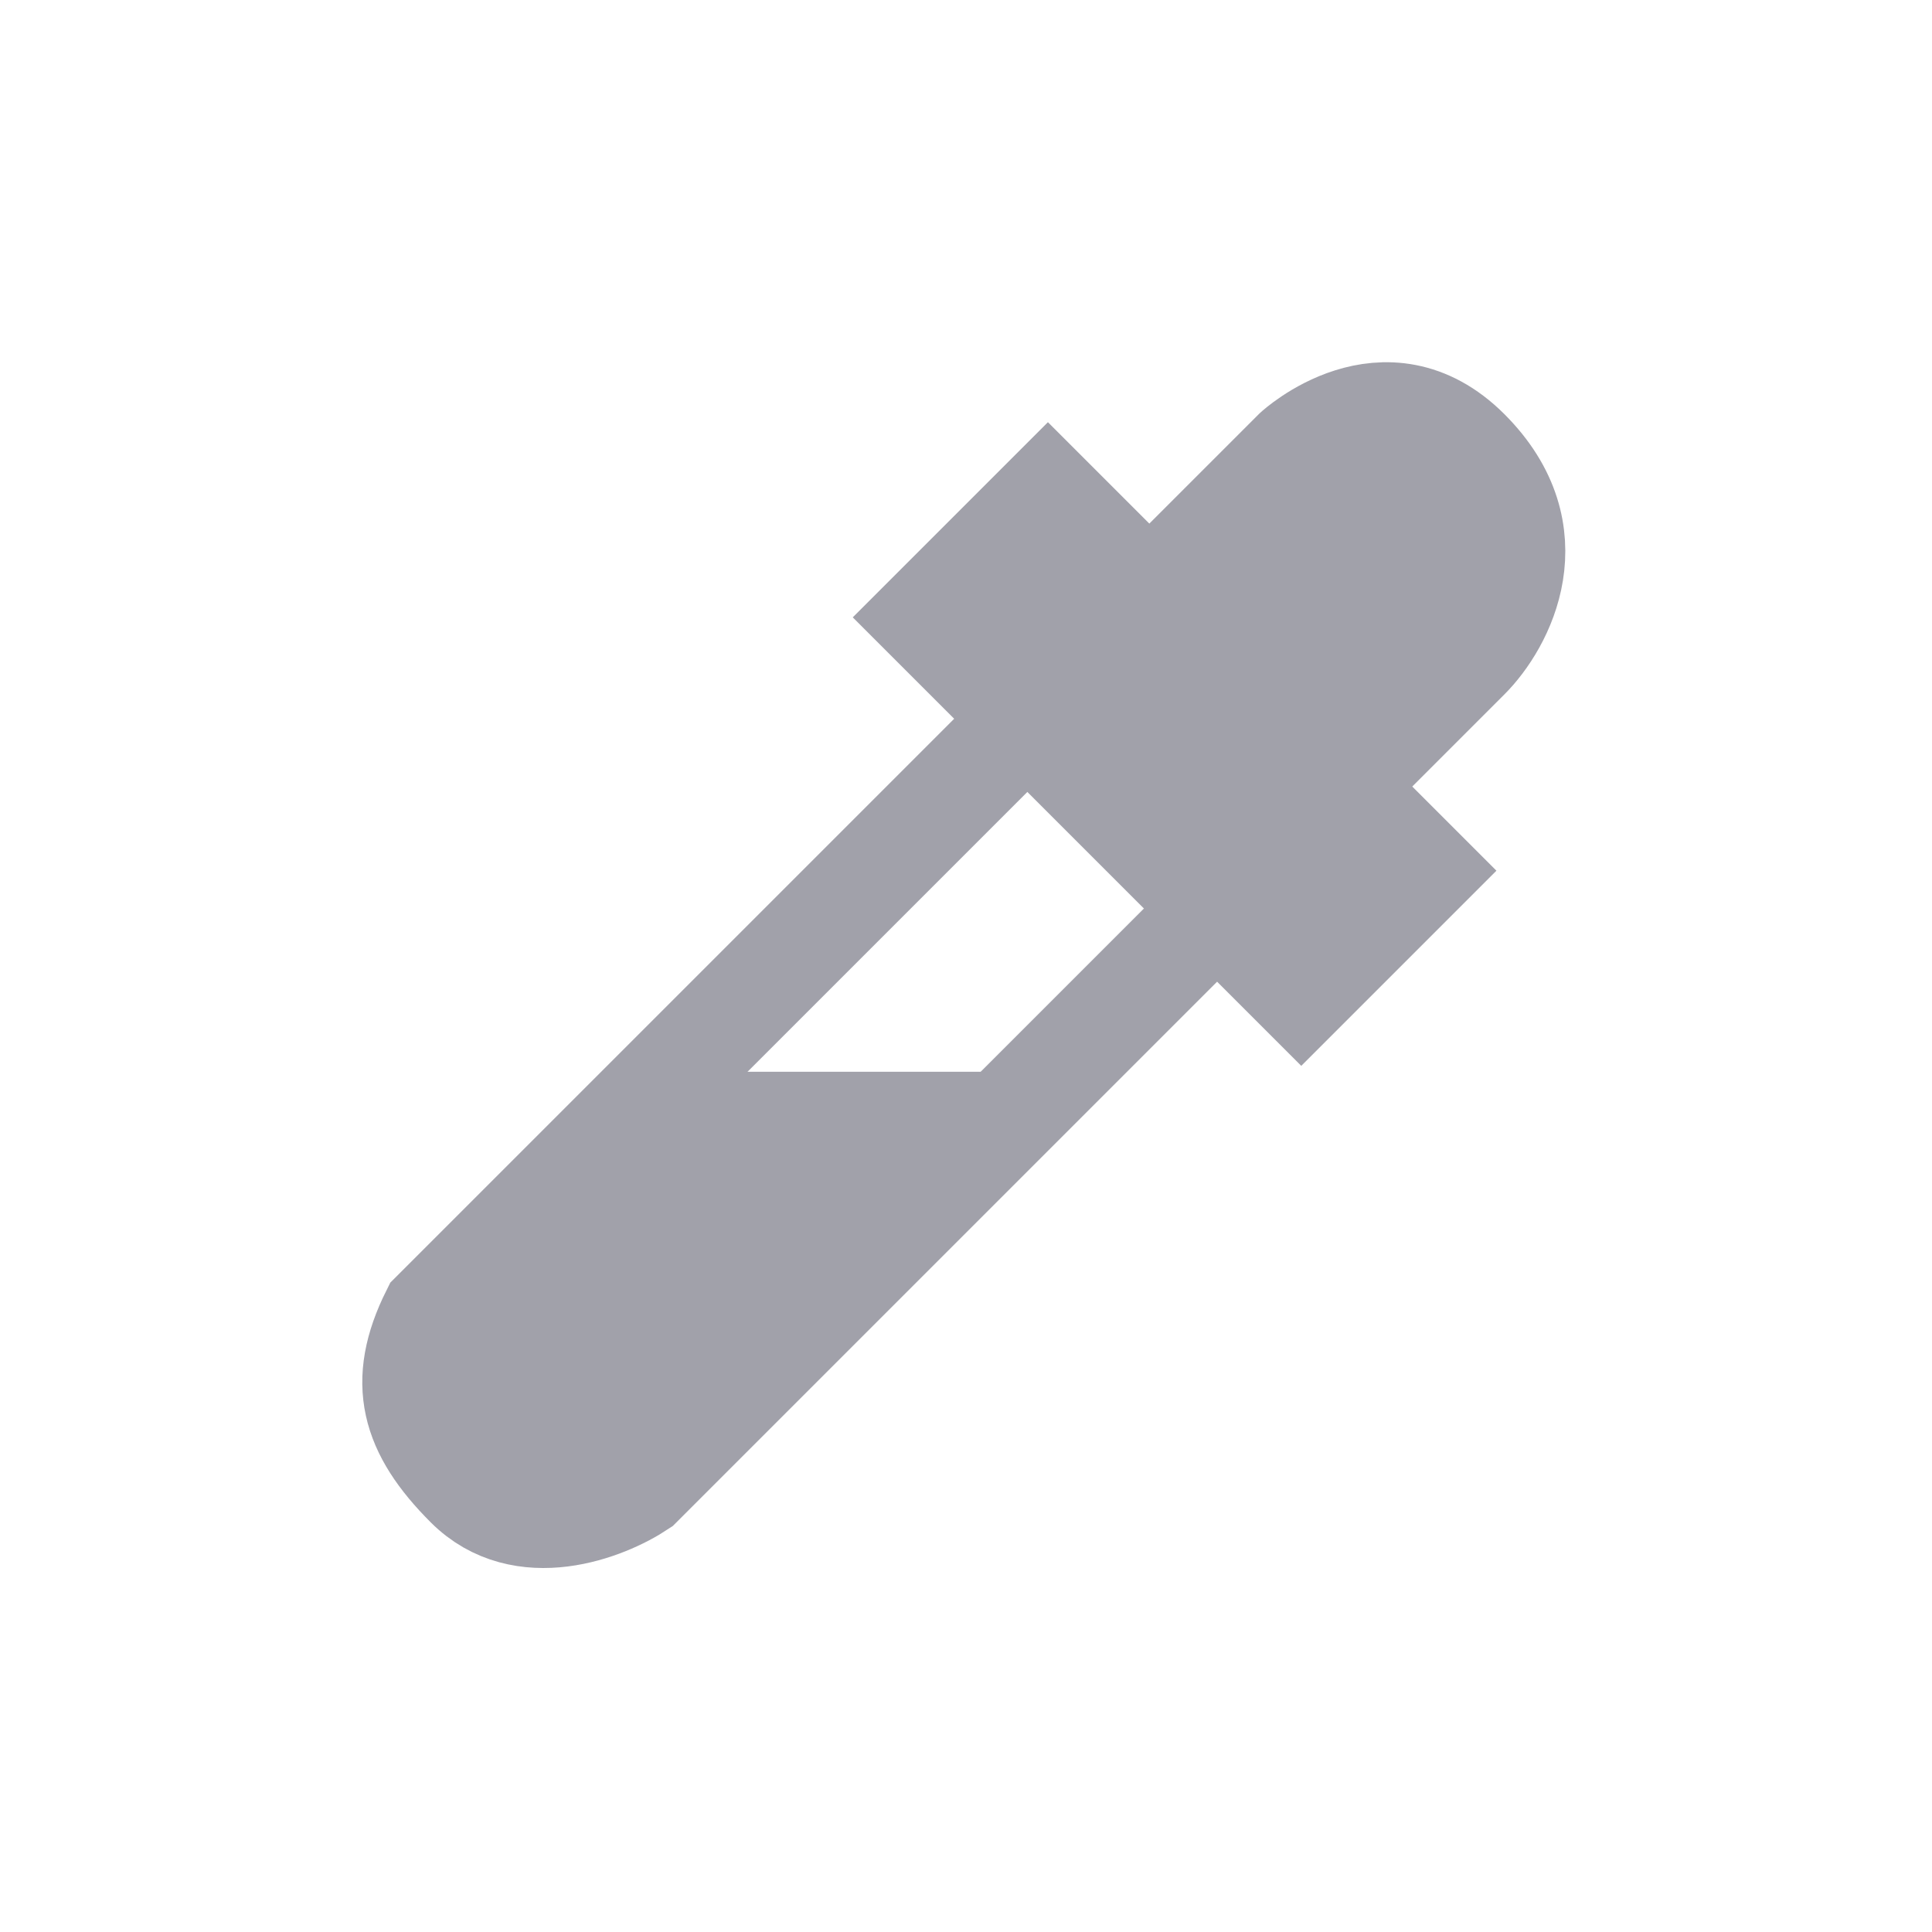
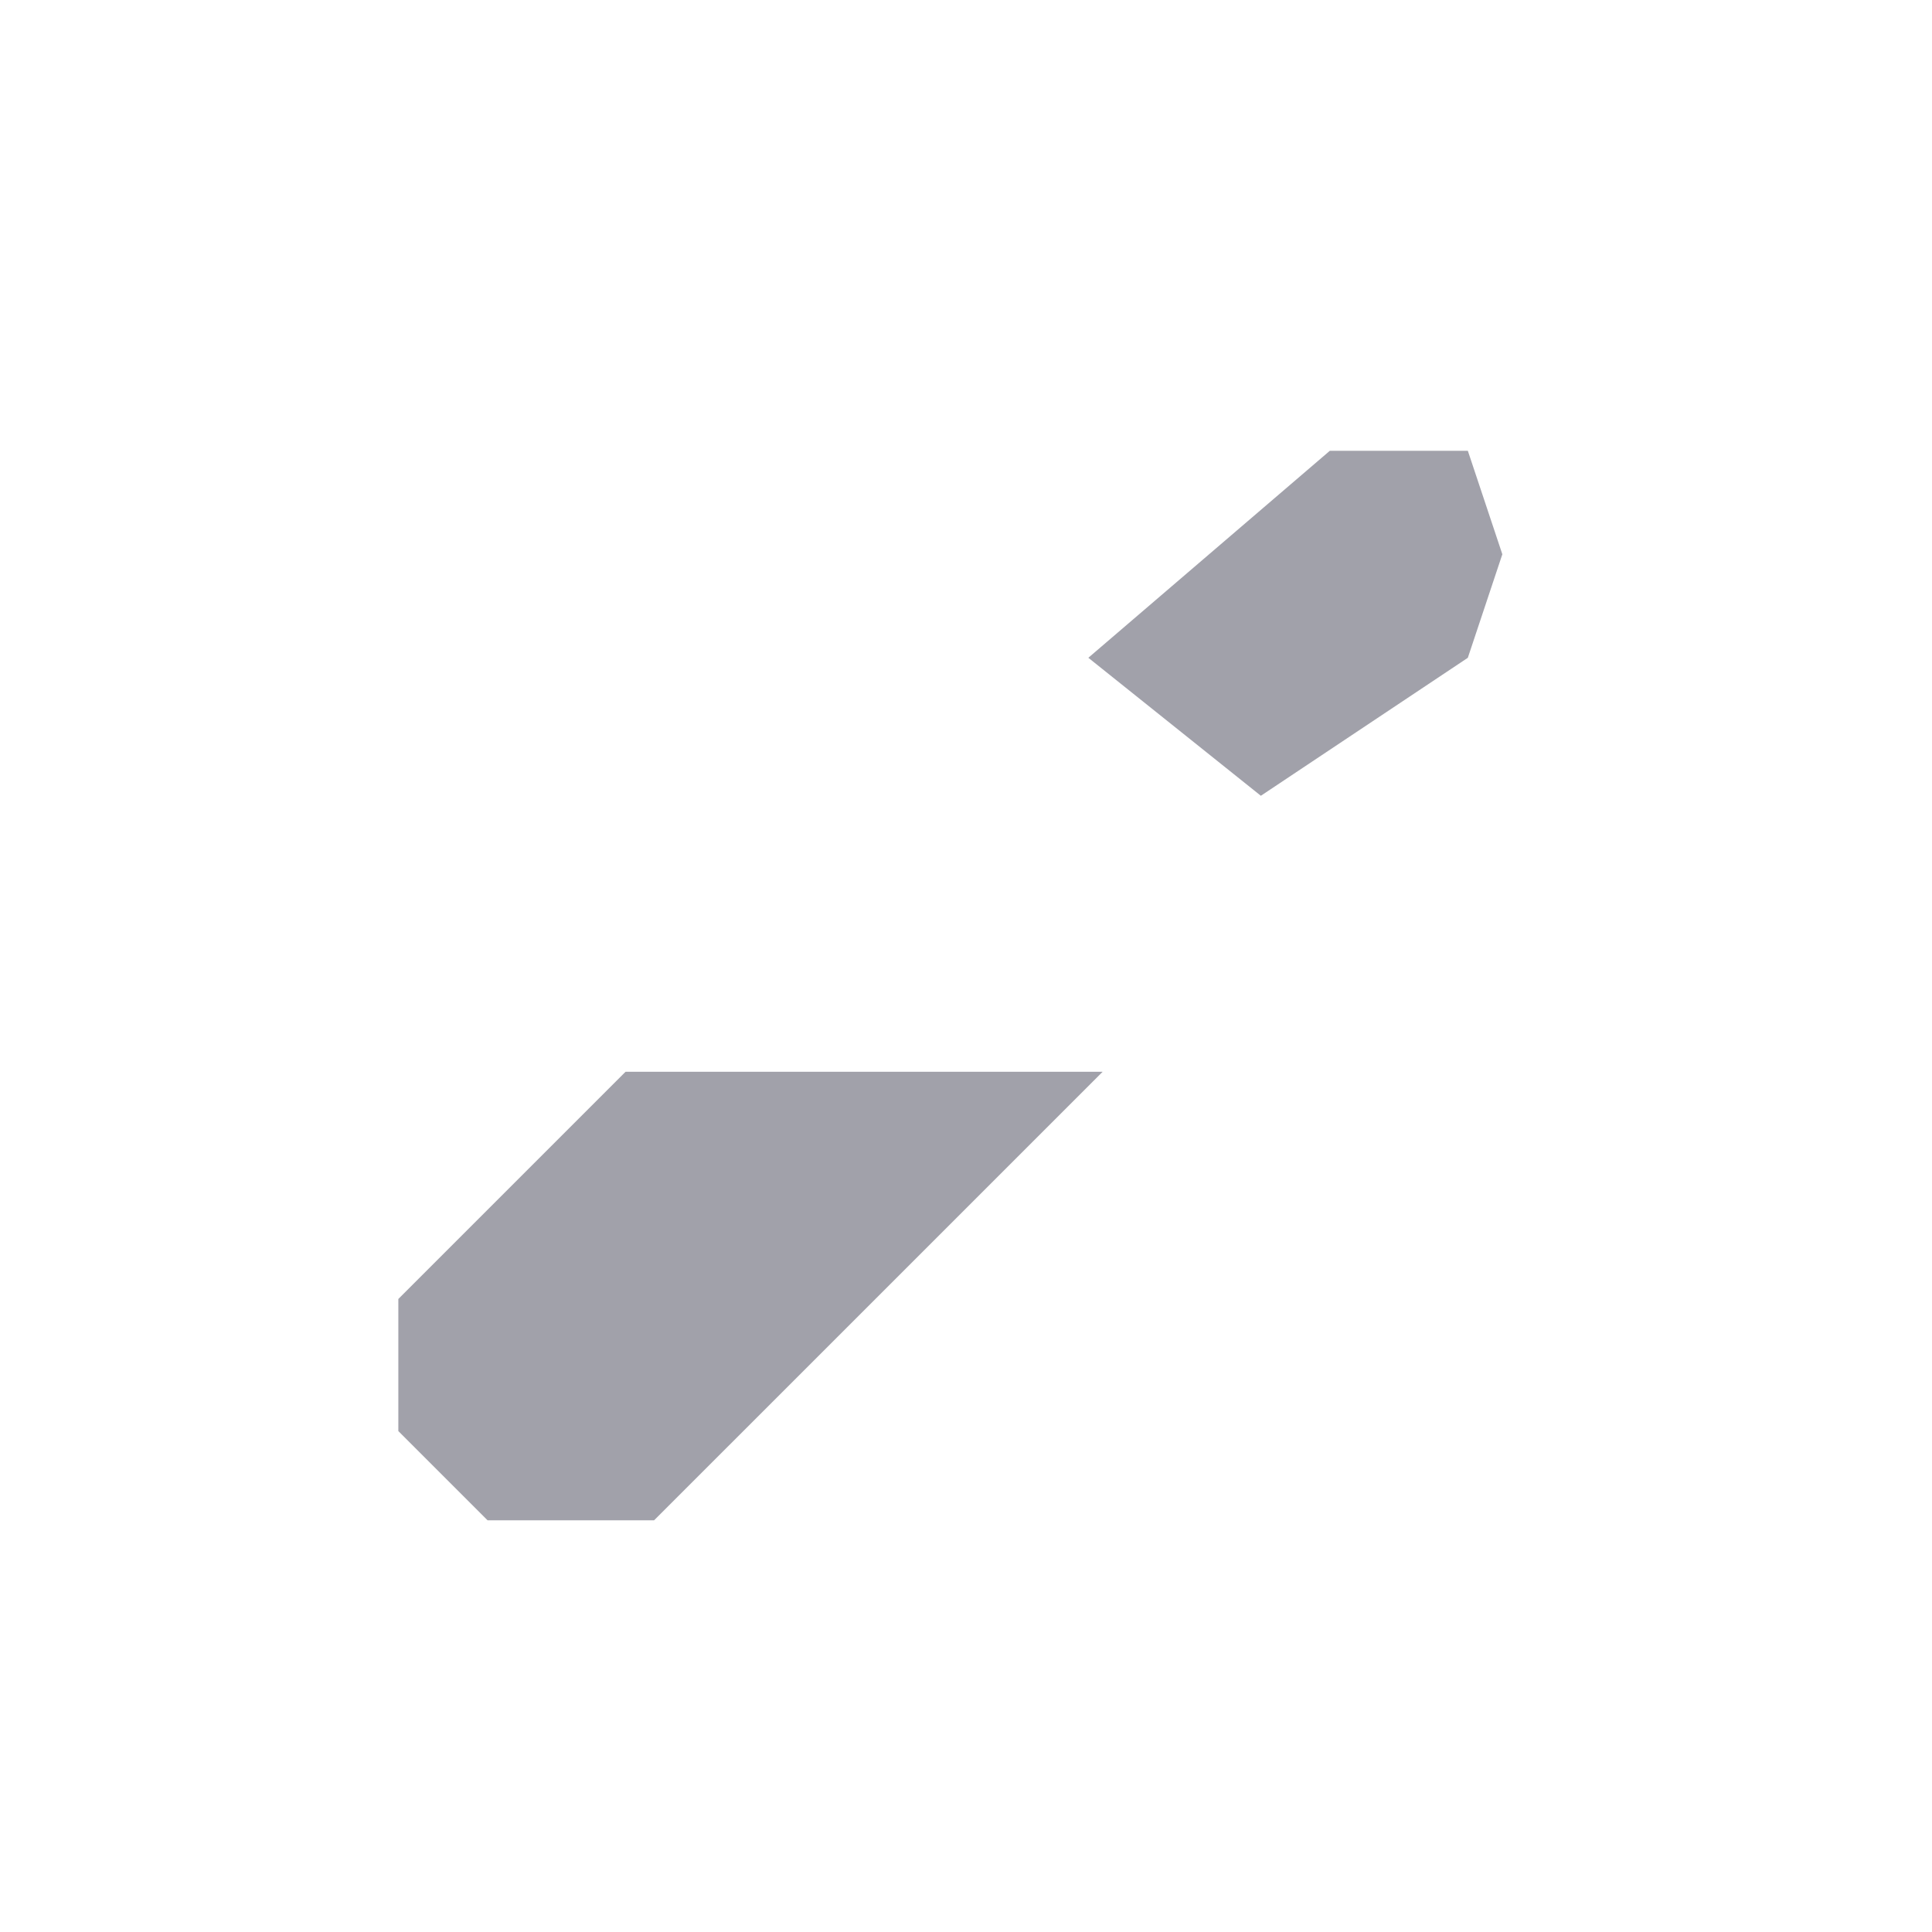
<svg xmlns="http://www.w3.org/2000/svg" width="24" height="24" viewBox="0 0 28 28" fill="none">
-   <path d="M18.773 6.533L6.273 19.033C5.773 20.033 5.973 20.733 6.773 21.533C7.573 22.333 8.773 21.867 9.273 21.533L21.273 9.533C21.773 9.033 22.473 7.733 21.273 6.533C20.073 5.333 18.773 6.533 18.773 6.533Z" stroke="#a1a1aa" stroke-width="1.5" />
-   <path d="M13.773 7.533L20.273 14.033" stroke="#a1a1aa" stroke-width="4" />
  <path d="M9.273 16.033L6.273 19.033V20.533L7.273 21.533H9.273L14.773 16.033H9.273Z" fill="#a1a1aa" />
  <path d="M19.273 6.533L15.773 9.533L18.273 11.533L21.273 9.533L21.773 8.033L21.273 6.533H19.273Z" fill="#a1a1aa" />
  <path d="M9.273 16.033L6.273 19.033V20.533L7.273 21.533H9.273L14.773 16.033H9.273Z" stroke="#a1a1aa" />
-   <path d="M19.273 6.533L15.773 9.533L18.273 11.533L21.273 9.533L21.773 8.033L21.273 6.533H19.273Z" stroke="#a1a1aa" />
</svg>